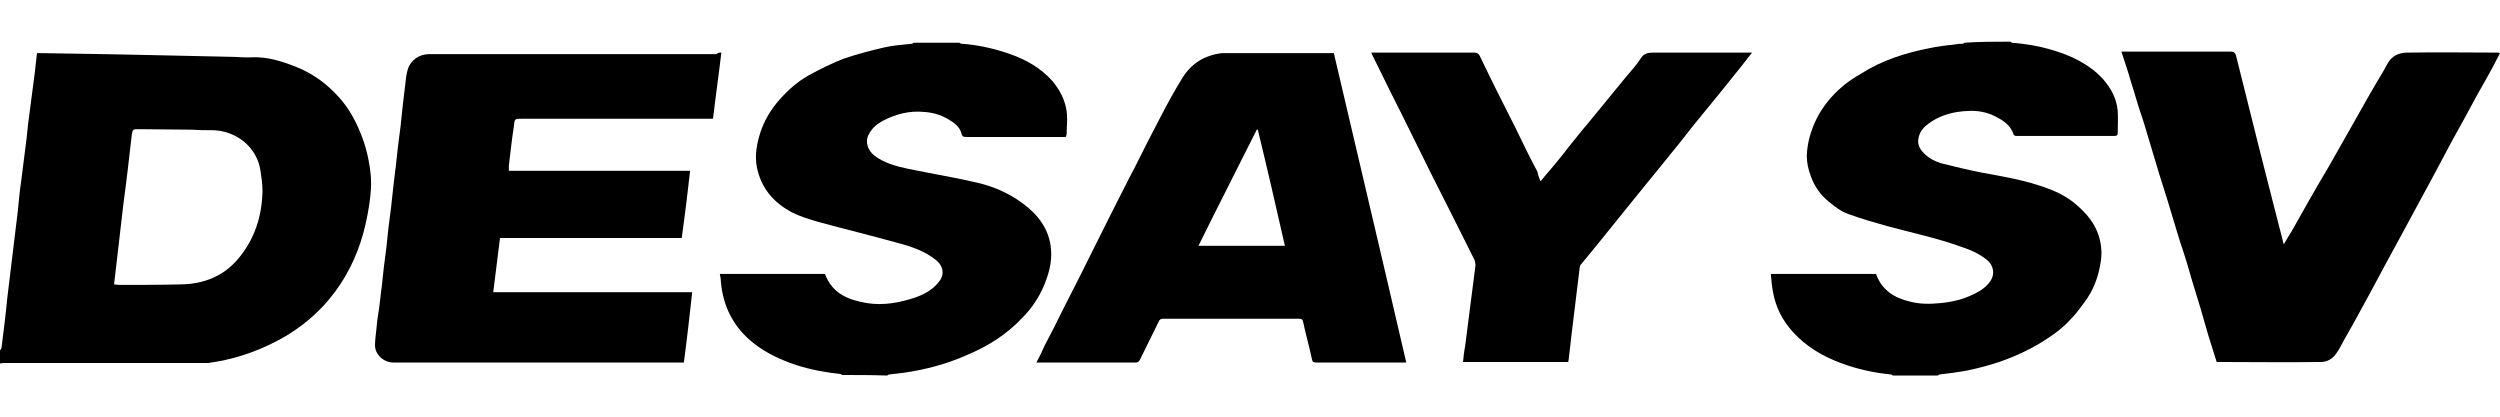
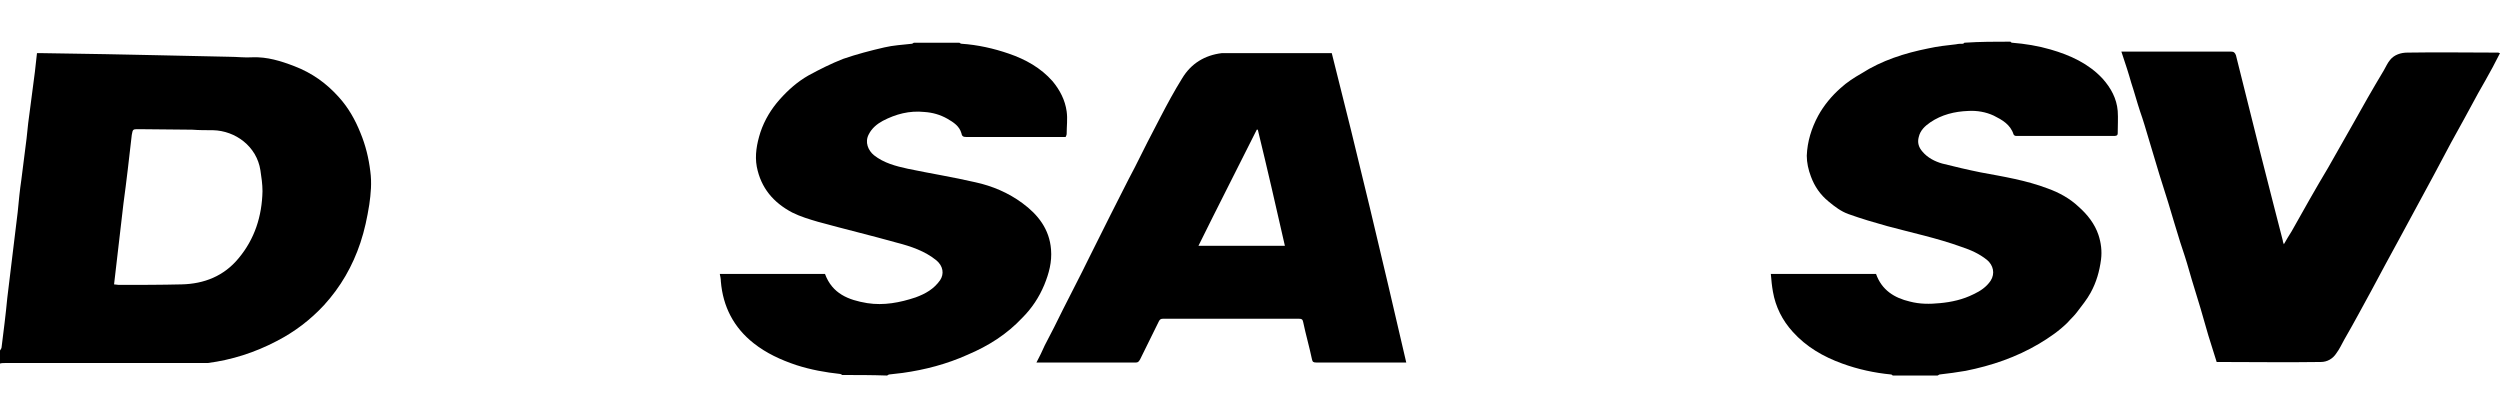
<svg xmlns="http://www.w3.org/2000/svg" version="1.1" x="0px" y="0px" width="480px" height="80px" viewBox="0 0 480 80" style="enable-background:new 0 0 480 80;" xml:space="preserve">
  <g>
    <path fill="black" d="M0,67.3c0.1-0.2,0.3-0.4,0.3-0.6c0.4-3.2,0.8-6.3,1.1-9.5c0.7-5.5,1.3-11,2-16.5   c0.2-2.1,0.4-4.2,0.7-6.2c0.3-2.6,0.7-5.3,1-7.9c0.2-2,0.4-3.9,0.7-5.9c0.3-2.3,0.6-4.6,0.9-6.9c0.1-1.2,0.3-2.4,0.4-3.6   c0.3,0,0.5,0,0.7,0c4.2,0.1,8.3,0.1,12.5,0.2c3.3,0.1,6.6,0.1,9.8,0.2c4.6,0.1,9.3,0.2,13.9,0.3c1.5,0,3,0.2,4.5,0.1   c2.8-0.1,5.4,0.7,8,1.7c3.4,1.3,6.2,3.3,8.6,6c1.8,2,3.1,4.3,4.1,6.8c1,2.4,1.6,4.9,1.9,7.4c0.3,2.2,0.1,4.3-0.2,6.4   c-0.4,2.5-0.9,4.9-1.7,7.3c-1.5,4.5-3.8,8.5-7,12c-2.6,2.8-5.6,5.1-9.1,6.9c-4.2,2.2-8.6,3.6-13.2,4.2c-0.3,0-0.6,0-1,0   c-12.6,0-25.3,0-37.9,0c-0.3,0-0.7,0-1,0.1C0,68.8,0,68.1,0,67.3z M21.9,54.6c0.3,0,0.6,0.1,0.9,0.1c4,0,8.1,0,12.1-0.1   c4.3-0.1,8.1-1.6,10.9-5c3.1-3.7,4.5-8.1,4.6-12.9c0-1.3-0.2-2.7-0.4-4c-0.7-4.6-4.8-7.6-9.1-7.7c-1.3,0-2.7,0-4-0.1   c-3.4,0-6.9-0.1-10.3-0.1c-1.1,0-1.1,0-1.3,1.1c-0.5,4.4-1,8.8-1.6,13.2C23.1,44.3,22.5,49.4,21.9,54.6z" />
    <path fill="black" d="M161.7,72c-0.1-0.1-0.3-0.2-0.4-0.2c-2.8-0.3-5.6-0.8-8.4-1.7c-3-1-5.8-2.3-8.2-4.2   c-3.8-3-5.9-7-6.3-11.9c0-0.5-0.1-0.9-0.2-1.4c6.8,0,13.5,0,20.2,0c1.4,3.8,4.5,5,8.1,5.6c3.2,0.5,6.3-0.1,9.3-1.1   c1.9-0.7,3.5-1.6,4.7-3.3c0.8-1.2,0.6-2.7-0.7-3.8c-2.2-1.8-4.9-2.7-7.6-3.4c-5-1.4-10-2.6-15.1-4c-1.7-0.5-3.4-1-5-1.8   c-3.6-1.9-6-4.7-6.8-8.8c-0.4-2.2,0-4.4,0.7-6.6c0.8-2.4,2.1-4.5,3.7-6.3c1.6-1.8,3.4-3.4,5.5-4.6c2.2-1.2,4.4-2.3,6.7-3.2   c2.6-0.9,5.3-1.6,7.9-2.2c1.7-0.4,3.5-0.5,5.3-0.7c0.1,0,0.3-0.2,0.4-0.2c2.9,0,5.8,0,8.7,0c0.1,0.1,0.3,0.2,0.4,0.2   c3.1,0.2,6.2,0.9,9.1,1.9c3.2,1.1,6.1,2.7,8.4,5.3c1.4,1.7,2.4,3.6,2.7,5.8c0.2,1.4,0,2.9,0,4.3c0,0.2-0.1,0.4-0.2,0.6   c-0.2,0-0.4,0-0.7,0c-6.1,0-12.3,0-18.4,0c-0.5,0-0.8-0.1-0.9-0.7c-0.4-1.4-1.5-2.1-2.7-2.8c-1.4-0.8-2.9-1.2-4.4-1.3   c-2.9-0.3-5.5,0.4-8,1.7c-1.1,0.6-2.1,1.4-2.7,2.6c-0.8,1.5-0.1,3.1,1,4c1.9,1.5,4.2,2.1,6.5,2.6c4.3,0.9,8.7,1.6,13,2.6   c3.2,0.7,6.3,2,9,4c3,2.2,5.2,5,5.5,8.9c0.2,2.4-0.4,4.6-1.3,6.8c-1,2.4-2.4,4.5-4.2,6.3c-3,3.2-6.5,5.4-10.5,7.1   c-4,1.8-8.2,2.9-12.5,3.5c-0.9,0.1-1.7,0.2-2.6,0.3c-0.1,0-0.3,0.2-0.4,0.2C167.4,72,164.5,72,161.7,72z" />
    <path fill="black" d="M386,8c0.1,0.1,0.2,0.2,0.3,0.2c2.5,0.2,5,0.6,7.4,1.3c3.8,1.1,7.3,2.7,10,5.6   c1.6,1.8,2.7,3.8,2.9,6.2c0.1,1.4,0,2.9,0,4.3c0,0.5-0.4,0.5-0.8,0.5c-5.7,0-11.4,0-17.1,0c-0.5,0-1.1,0-1.6,0   c-0.2,0-0.4-0.1-0.5-0.3c-0.6-1.9-2.2-2.8-3.8-3.6c-1.5-0.7-3.2-1-4.9-0.9c-2.6,0.1-5.1,0.7-7.3,2.2c-1,0.7-1.9,1.5-2.2,2.8   c-0.3,1.1,0,2,0.7,2.8c1,1.2,2.4,1.9,3.8,2.3c2.4,0.6,4.9,1.2,7.4,1.7c4.3,0.8,8.7,1.5,12.9,3.1c2.2,0.8,4.2,1.9,5.9,3.5   c1.7,1.5,3.1,3.3,3.8,5.4c0.5,1.5,0.7,3.1,0.5,4.7c-0.3,2.3-0.9,4.4-2,6.4c-0.7,1.3-1.7,2.5-2.6,3.7c-0.5,0.7-1.2,1.3-1.8,2   c-1.6,1.6-3.5,2.9-5.5,4.1c-4.4,2.6-9.1,4.2-14.1,5.2c-1.7,0.3-3.3,0.5-5,0.7c-0.1,0-0.3,0.2-0.4,0.2c-2.9,0-5.7,0-8.6,0   c-0.1-0.1-0.2-0.2-0.3-0.2c-3.2-0.3-6.4-1-9.4-2.1c-3.6-1.3-6.9-3.2-9.5-6.1c-2-2.2-3.3-4.8-3.8-7.7c-0.2-1.1-0.3-2.2-0.4-3.4   c6.8,0,13.5,0,20.2,0c1.1,3.1,3.5,4.6,6.5,5.3c1.9,0.5,3.8,0.5,5.8,0.3c2.2-0.2,4.4-0.7,6.4-1.7c1.3-0.6,2.5-1.4,3.3-2.6   c0.9-1.4,0.5-3-0.7-4c-1.5-1.2-3.1-1.9-4.9-2.5c-4.7-1.7-9.5-2.7-14.3-4c-2.5-0.7-4.9-1.4-7.4-2.3c-1.4-0.5-2.6-1.4-3.8-2.4   c-1.6-1.3-2.7-2.9-3.4-4.8c-0.5-1.3-0.8-2.7-0.8-4c0.1-2.7,0.9-5.3,2.2-7.7c1.1-2,2.6-3.8,4.3-5.3c1.2-1.1,2.6-2,4-2.8   c3.9-2.5,8.3-3.9,12.8-4.8c1.8-0.4,3.6-0.6,5.4-0.8c0.4-0.1,0.9-0.1,1.3-0.1c0.1,0,0.2-0.2,0.3-0.2C380.2,8,383.1,8,386,8z" />
-     <path fill="black" d="M270,69.6c-0.3,0-0.5,0-0.7,0c-5.5,0-11,0-16.6,0c-0.5,0-0.7-0.1-0.8-0.6c-0.5-2.4-1.2-4.8-1.7-7.2   c-0.1-0.5-0.3-0.6-0.8-0.6c-8.7,0-17.4,0-26.1,0c-0.4,0-0.6,0.1-0.8,0.5c-1.2,2.4-2.4,4.9-3.6,7.3c-0.2,0.3-0.3,0.6-0.8,0.6   c-6.2,0-12.4,0-18.5,0c-0.2,0-0.3,0-0.6,0c0.6-1.1,1.1-2.2,1.6-3.3c1.2-2.3,2.4-4.6,3.5-6.9c1.6-3.2,3.3-6.4,4.9-9.7   c1.4-2.8,2.8-5.6,4.2-8.4c1.6-3.1,3.1-6.2,4.7-9.2c1.6-3.2,3.2-6.4,4.9-9.6c1.3-2.5,2.7-5.1,4.2-7.5c1.7-2.8,4.3-4.4,7.6-4.8   c0.2,0,0.3,0,0.5,0c6.9,0,13.7,0,20.6,0c0.1,0,0.3,0,0.4,0C260.7,29.9,265.4,49.7,270,69.6z M241.5,24.9c-0.1,0-0.1,0-0.2,0   c-3.7,7.4-7.5,14.8-11.2,22.3c5.6,0,11.1,0,16.6,0C245,39.7,243.3,32.3,241.5,24.9z" />
-     <path fill="black" d="M295.8,34.8c0.7-0.9,1.4-1.7,2.1-2.5c1.3-1.5,2.5-3.1,3.7-4.6c1.2-1.5,2.4-3,3.6-4.4   c1.1-1.3,2.1-2.6,3.2-3.9c1.2-1.5,2.4-2.9,3.6-4.4c1.1-1.3,2.2-2.5,3.1-3.9c0.6-0.9,1.4-1,2.4-1c6,0,12,0,18,0c0.2,0,0.5,0,0.9,0   c-0.8,1-1.5,1.9-2.2,2.8c-1.4,1.7-2.7,3.4-4.1,5.1c-1.2,1.5-2.4,2.9-3.6,4.4c-1.3,1.6-2.6,3.2-3.9,4.9c-1.1,1.4-2.3,2.8-3.4,4.2   c-1.6,2-3.2,3.9-4.8,5.9c-2.7,3.3-5.3,6.6-8,9.9c-0.9,1.1-1.9,2.3-2.8,3.4c-0.2,0.2-0.3,0.5-0.3,0.7c-0.5,4.1-1,8.2-1.5,12.3   c-0.2,1.7-0.4,3.5-0.6,5.2c0,0.2-0.1,0.4-0.1,0.6c-6.7,0-13.4,0-20.2,0c0.1-1,0.2-2,0.4-3c0.7-5.2,1.3-10.4,2-15.6   c0-0.3-0.1-0.7-0.2-1c-2.8-5.6-5.6-11.2-8.4-16.7c-2.5-5-4.9-10-7.4-14.9c-1.3-2.6-2.5-5.1-3.8-7.7c-0.1-0.1-0.1-0.3-0.2-0.5   c0.2,0,0.4,0,0.7,0c6.4,0,12.7,0,19.1,0c0.5,0,0.8,0.2,1,0.6c2.2,4.6,4.5,9.2,6.8,13.7c1.4,2.9,2.8,5.8,4.3,8.6   C295.3,33.6,295.5,34.2,295.8,34.8z" />
-     <path fill="black" d="M138.5,10.1c-0.5,4.3-1.1,8.4-1.6,12.7c-0.3,0-0.6,0-0.9,0c-12,0-24,0-35.9,0c-1.2,0-1.3,0-1.4,1.2   c-0.4,2.6-0.7,5.2-1,7.8c0,0.3,0,0.6,0,1c11.6,0,23.1,0,34.8,0c-0.5,4.4-1,8.6-1.6,12.9c-11.6,0-23.2,0-34.9,0   c-0.4,3.5-0.9,6.9-1.3,10.4c12.8,0,25.4,0,38.2,0c-0.5,4.6-1,9-1.6,13.5c-0.3,0-0.6,0-0.9,0c-18.3,0-36.6,0-54.9,0   c-1.8,0-3.5-1.5-3.5-3.3c0-1.1,0.2-2.3,0.3-3.4c0.1-1.3,0.3-2.5,0.5-3.8c0.2-1.4,0.3-2.8,0.5-4.1c0.1-1.2,0.3-2.5,0.4-3.7   c0.2-1.3,0.3-2.6,0.5-3.9c0.1-1.3,0.3-2.6,0.4-3.8c0.2-1.3,0.3-2.6,0.5-3.9c0.1-1.2,0.3-2.5,0.4-3.7c0.2-1.4,0.3-2.8,0.5-4.1   c0.1-1.2,0.3-2.5,0.4-3.7c0.2-1.3,0.3-2.6,0.5-3.9c0.1-1.3,0.3-2.5,0.4-3.8c0.2-1.4,0.3-2.8,0.5-4.2c0.1-1,0.2-2,0.5-3   c0.5-1.7,2.2-2.9,4-2.9c7.1,0,14.2,0,21.3,0c11.3,0,22.6,0,34,0C137.8,10.1,138.1,10.1,138.5,10.1z" />
+     <path fill="black" d="M270,69.6c-0.3,0-0.5,0-0.7,0c-5.5,0-11,0-16.6,0c-0.5,0-0.7-0.1-0.8-0.6c-0.5-2.4-1.2-4.8-1.7-7.2   c-0.1-0.5-0.3-0.6-0.8-0.6c-8.7,0-17.4,0-26.1,0c-0.4,0-0.6,0.1-0.8,0.5c-1.2,2.4-2.4,4.9-3.6,7.3c-0.2,0.3-0.3,0.6-0.8,0.6   c-6.2,0-12.4,0-18.5,0c-0.2,0-0.3,0-0.6,0c0.6-1.1,1.1-2.2,1.6-3.3c1.2-2.3,2.4-4.6,3.5-6.9c1.6-3.2,3.3-6.4,4.9-9.7   c1.4-2.8,2.8-5.6,4.2-8.4c1.6-3.1,3.1-6.2,4.7-9.2c1.6-3.2,3.2-6.4,4.9-9.6c1.3-2.5,2.7-5.1,4.2-7.5c1.7-2.8,4.3-4.4,7.6-4.8   c0.2,0,0.3,0,0.5,0c6.9,0,13.7,0,20.6,0C260.7,29.9,265.4,49.7,270,69.6z M241.5,24.9c-0.1,0-0.1,0-0.2,0   c-3.7,7.4-7.5,14.8-11.2,22.3c5.6,0,11.1,0,16.6,0C245,39.7,243.3,32.3,241.5,24.9z" />
    <path fill="black" d="M480,10.2c-0.5,0.9-0.9,1.8-1.4,2.7c-0.9,1.7-1.9,3.4-2.8,5c-1.7,3.2-3.5,6.4-5.2,9.5   c-1.1,2.1-2.2,4.1-3.3,6.2c-2.2,4.1-4.4,8.1-6.6,12.2c-1.8,3.3-3.6,6.6-5.4,10c-1.7,3.1-3.4,6.3-5.2,9.4c-0.5,0.9-0.9,1.8-1.5,2.6   c-0.7,1.1-1.8,1.7-3,1.7c-6.6,0.1-13.1,0-19.7,0c-0.1,0-0.2,0-0.3,0c-0.5-1.7-1.1-3.4-1.6-5.1c-0.5-1.7-1-3.4-1.5-5.2   c-0.7-2.4-1.5-4.8-2.2-7.3c-0.5-1.8-1.1-3.6-1.7-5.4c-0.8-2.5-1.5-5-2.3-7.6c-0.6-1.8-1.1-3.6-1.7-5.4c-0.7-2.3-1.4-4.7-2.1-7   c-0.5-1.7-1-3.4-1.6-5.1c-0.6-1.8-1.1-3.7-1.7-5.5c-0.5-1.8-1.1-3.6-1.7-5.4c-0.1-0.2-0.1-0.4-0.2-0.6c0.3,0,0.5,0,0.7,0   c6.8,0,13.5,0,20.3,0c0.6,0,0.8,0.2,1,0.7c1.5,6.1,3.1,12.3,4.6,18.4c0.9,3.4,1.7,6.8,2.6,10.2c0.6,2.3,1.2,4.6,1.8,7   c0,0.2,0.1,0.4,0.2,0.7c0.5-0.9,1-1.7,1.5-2.5c2.3-4.1,4.6-8.2,7-12.2c1.5-2.7,3.1-5.4,4.6-8.1c2-3.6,4-7.1,6.1-10.6   c0.4-0.7,0.7-1.4,1.2-2c0.8-1,2.1-1.4,3.3-1.4c5.8-0.1,11.7,0,17.5,0C479.7,10.1,479.8,10.2,480,10.2z" />
  </g>
</svg>